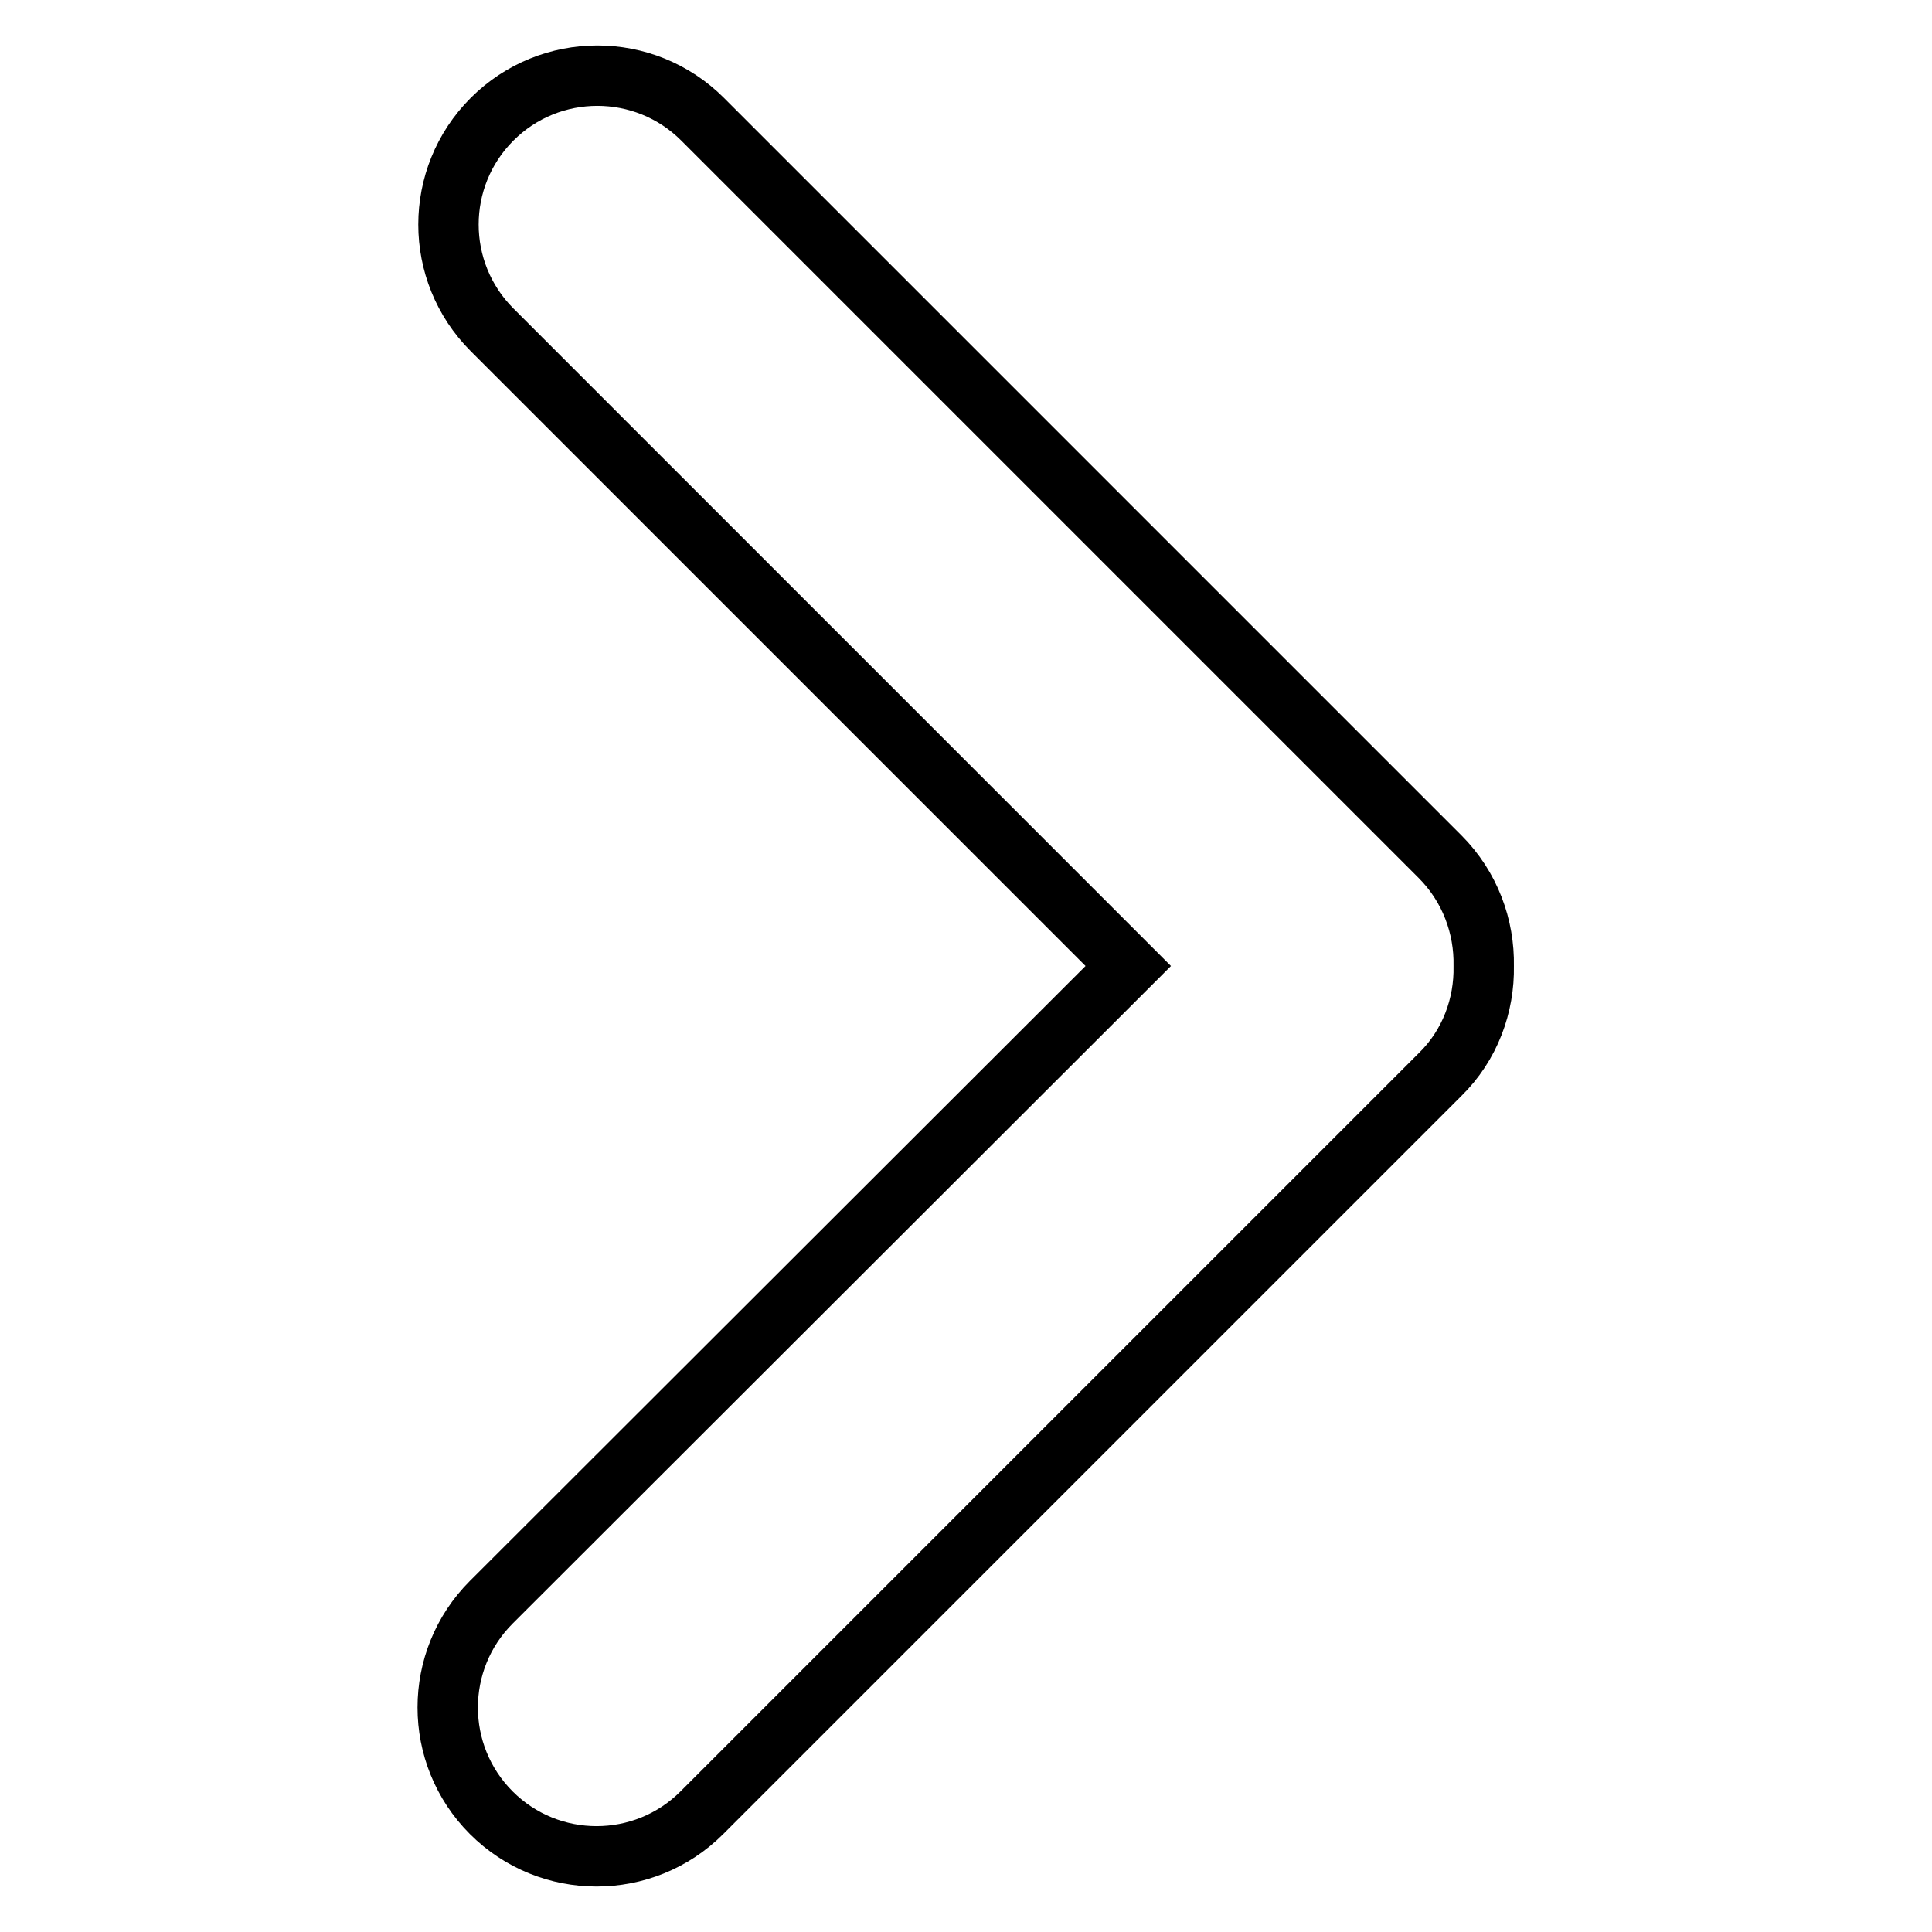
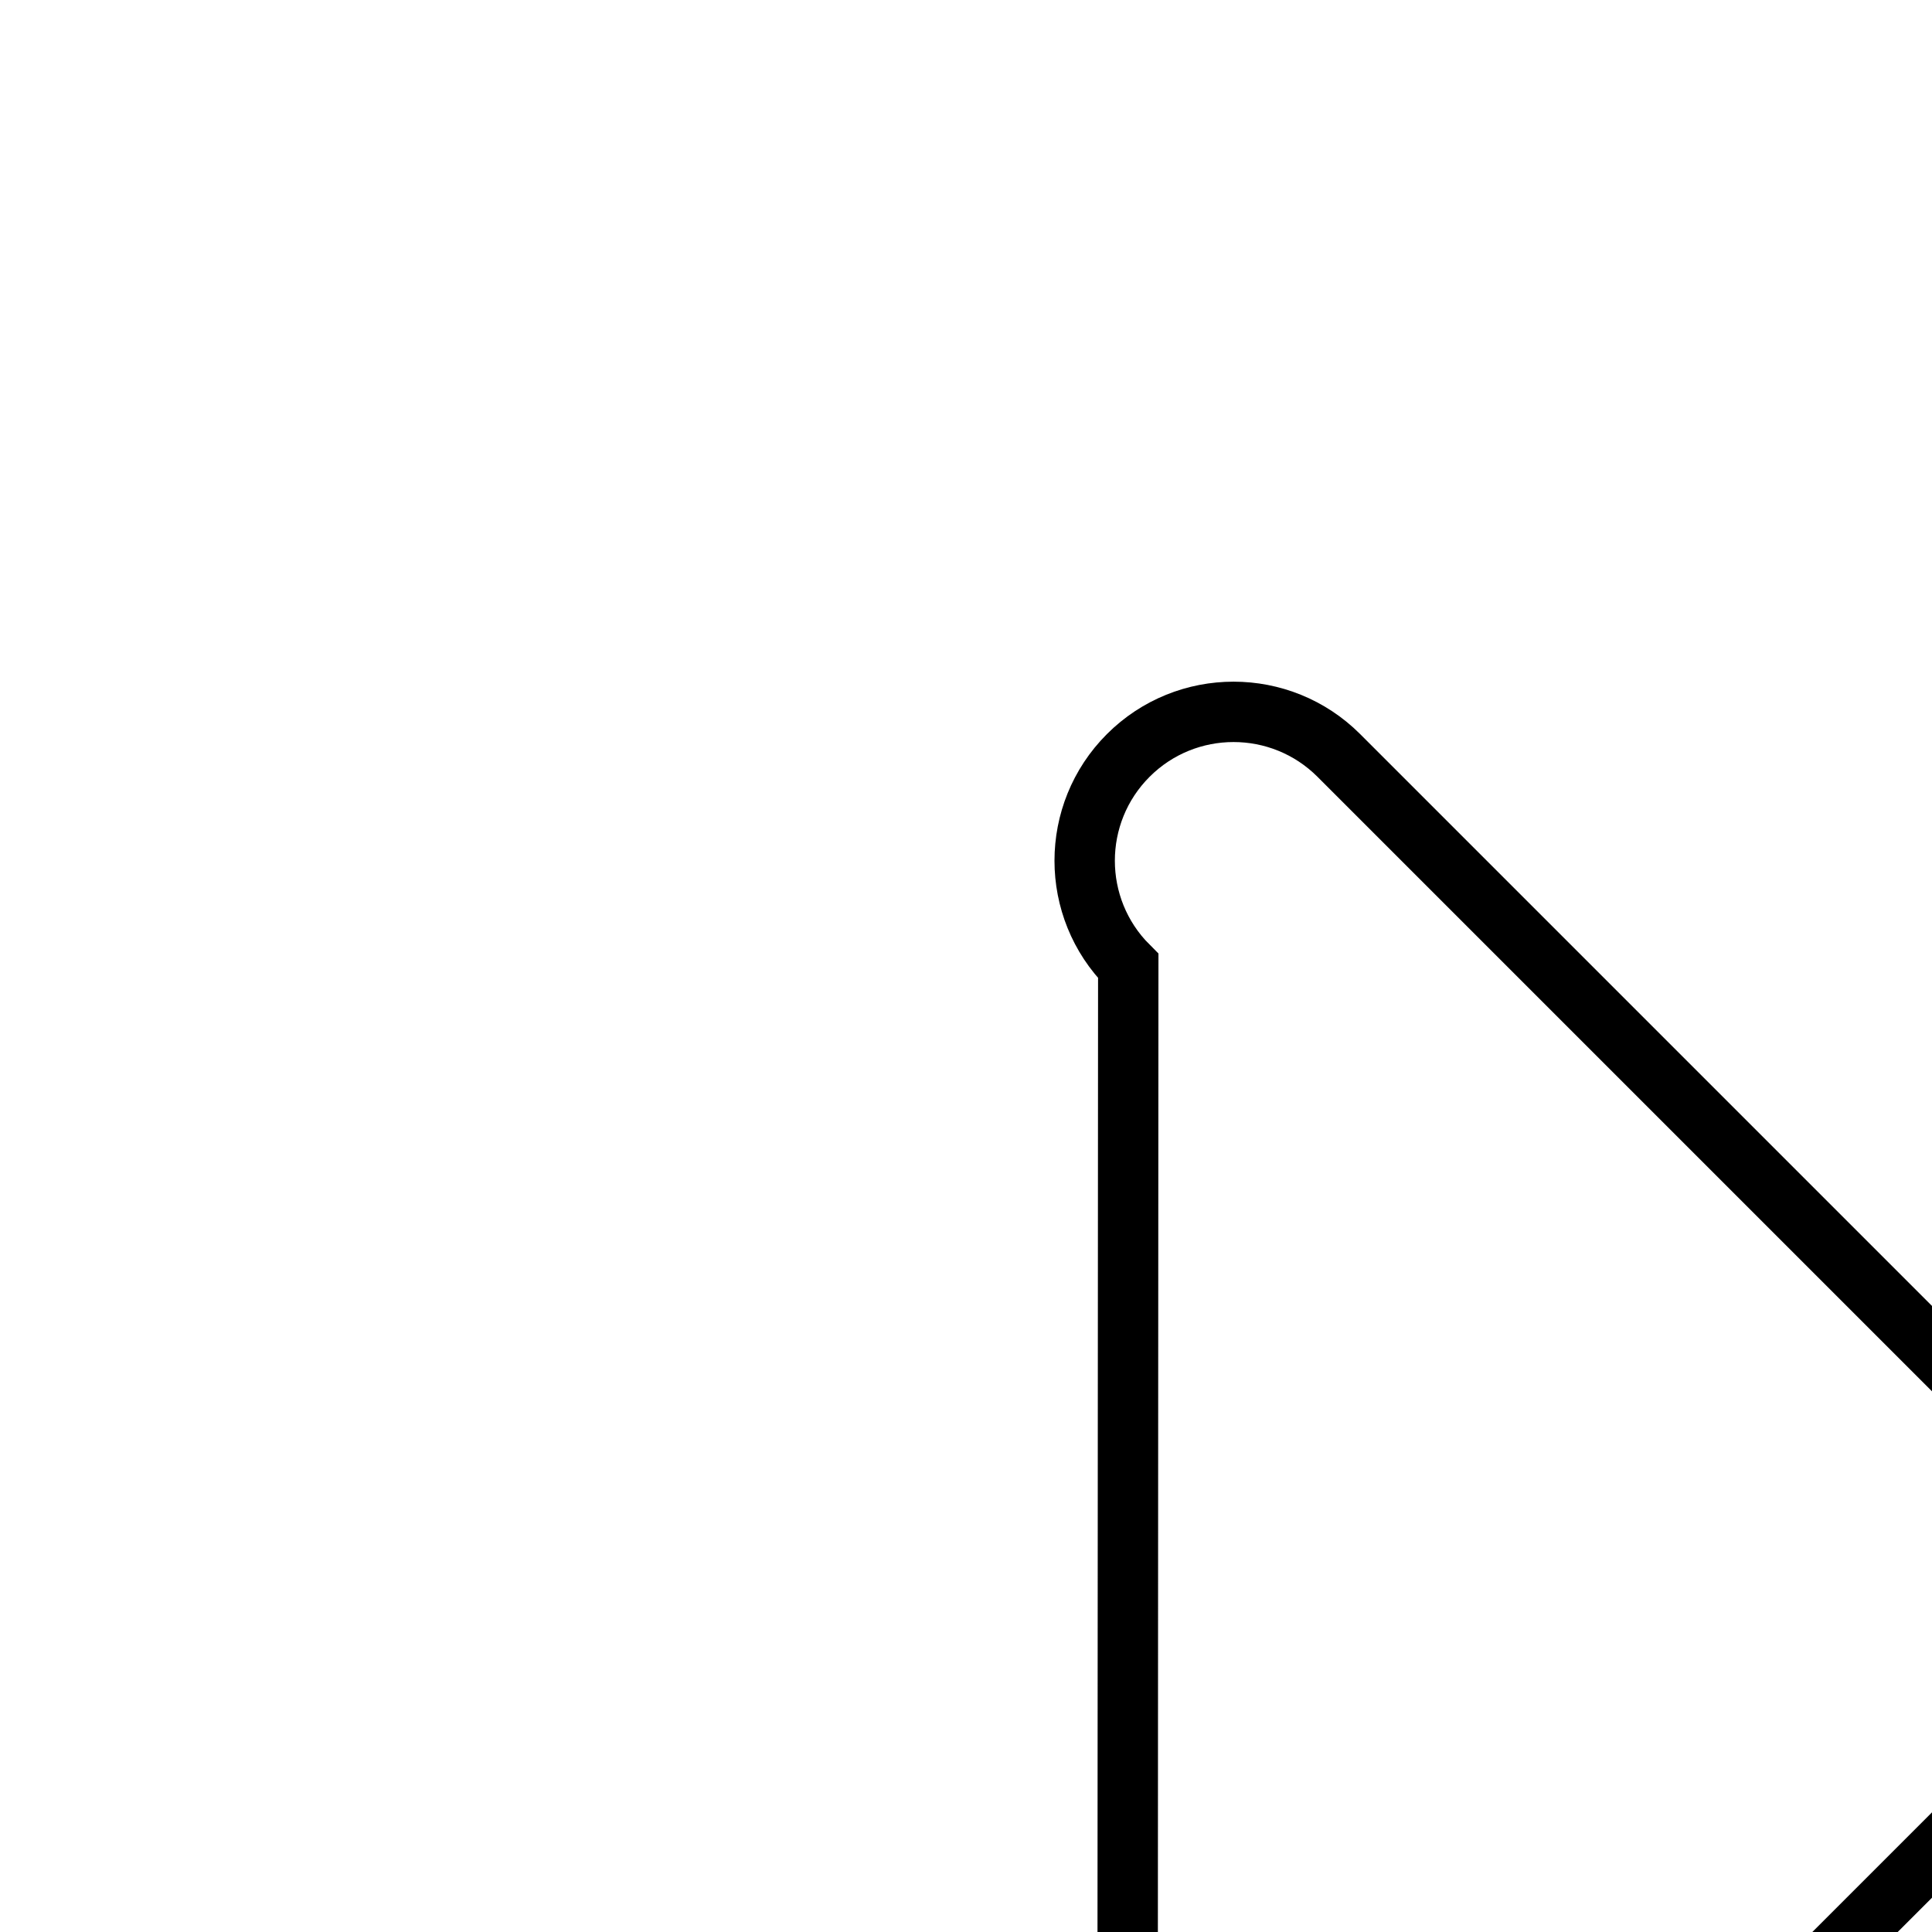
<svg xmlns="http://www.w3.org/2000/svg" version="1.1" x="0px" y="0px" viewBox="0 0 256 256" enable-background="new 0 0 256 256" xml:space="preserve">
  <g>
-     <path stroke-width="8" fill-opacity="0" stroke="#000000" d="M149.5,128L65.2,43.7c-7.7-7.7-7.7-20.2,0-27.9c7.7-7.7,20.2-7.7,27.9,0l97.7,97.7c4,4,5.9,9.3,5.8,14.5 c0.1,5.2-1.8,10.5-5.8,14.4l-97.8,97.8c-7.7,7.7-20.2,7.7-27.9,0c-7.7-7.7-7.7-20.2,0-27.9L149.5,128L149.5,128z" />
+     <path stroke-width="8" fill-opacity="0" stroke="#000000" d="M149.5,128c-7.7-7.7-7.7-20.2,0-27.9c7.7-7.7,20.2-7.7,27.9,0l97.7,97.7c4,4,5.9,9.3,5.8,14.5 c0.1,5.2-1.8,10.5-5.8,14.4l-97.8,97.8c-7.7,7.7-20.2,7.7-27.9,0c-7.7-7.7-7.7-20.2,0-27.9L149.5,128L149.5,128z" />
  </g>
</svg>